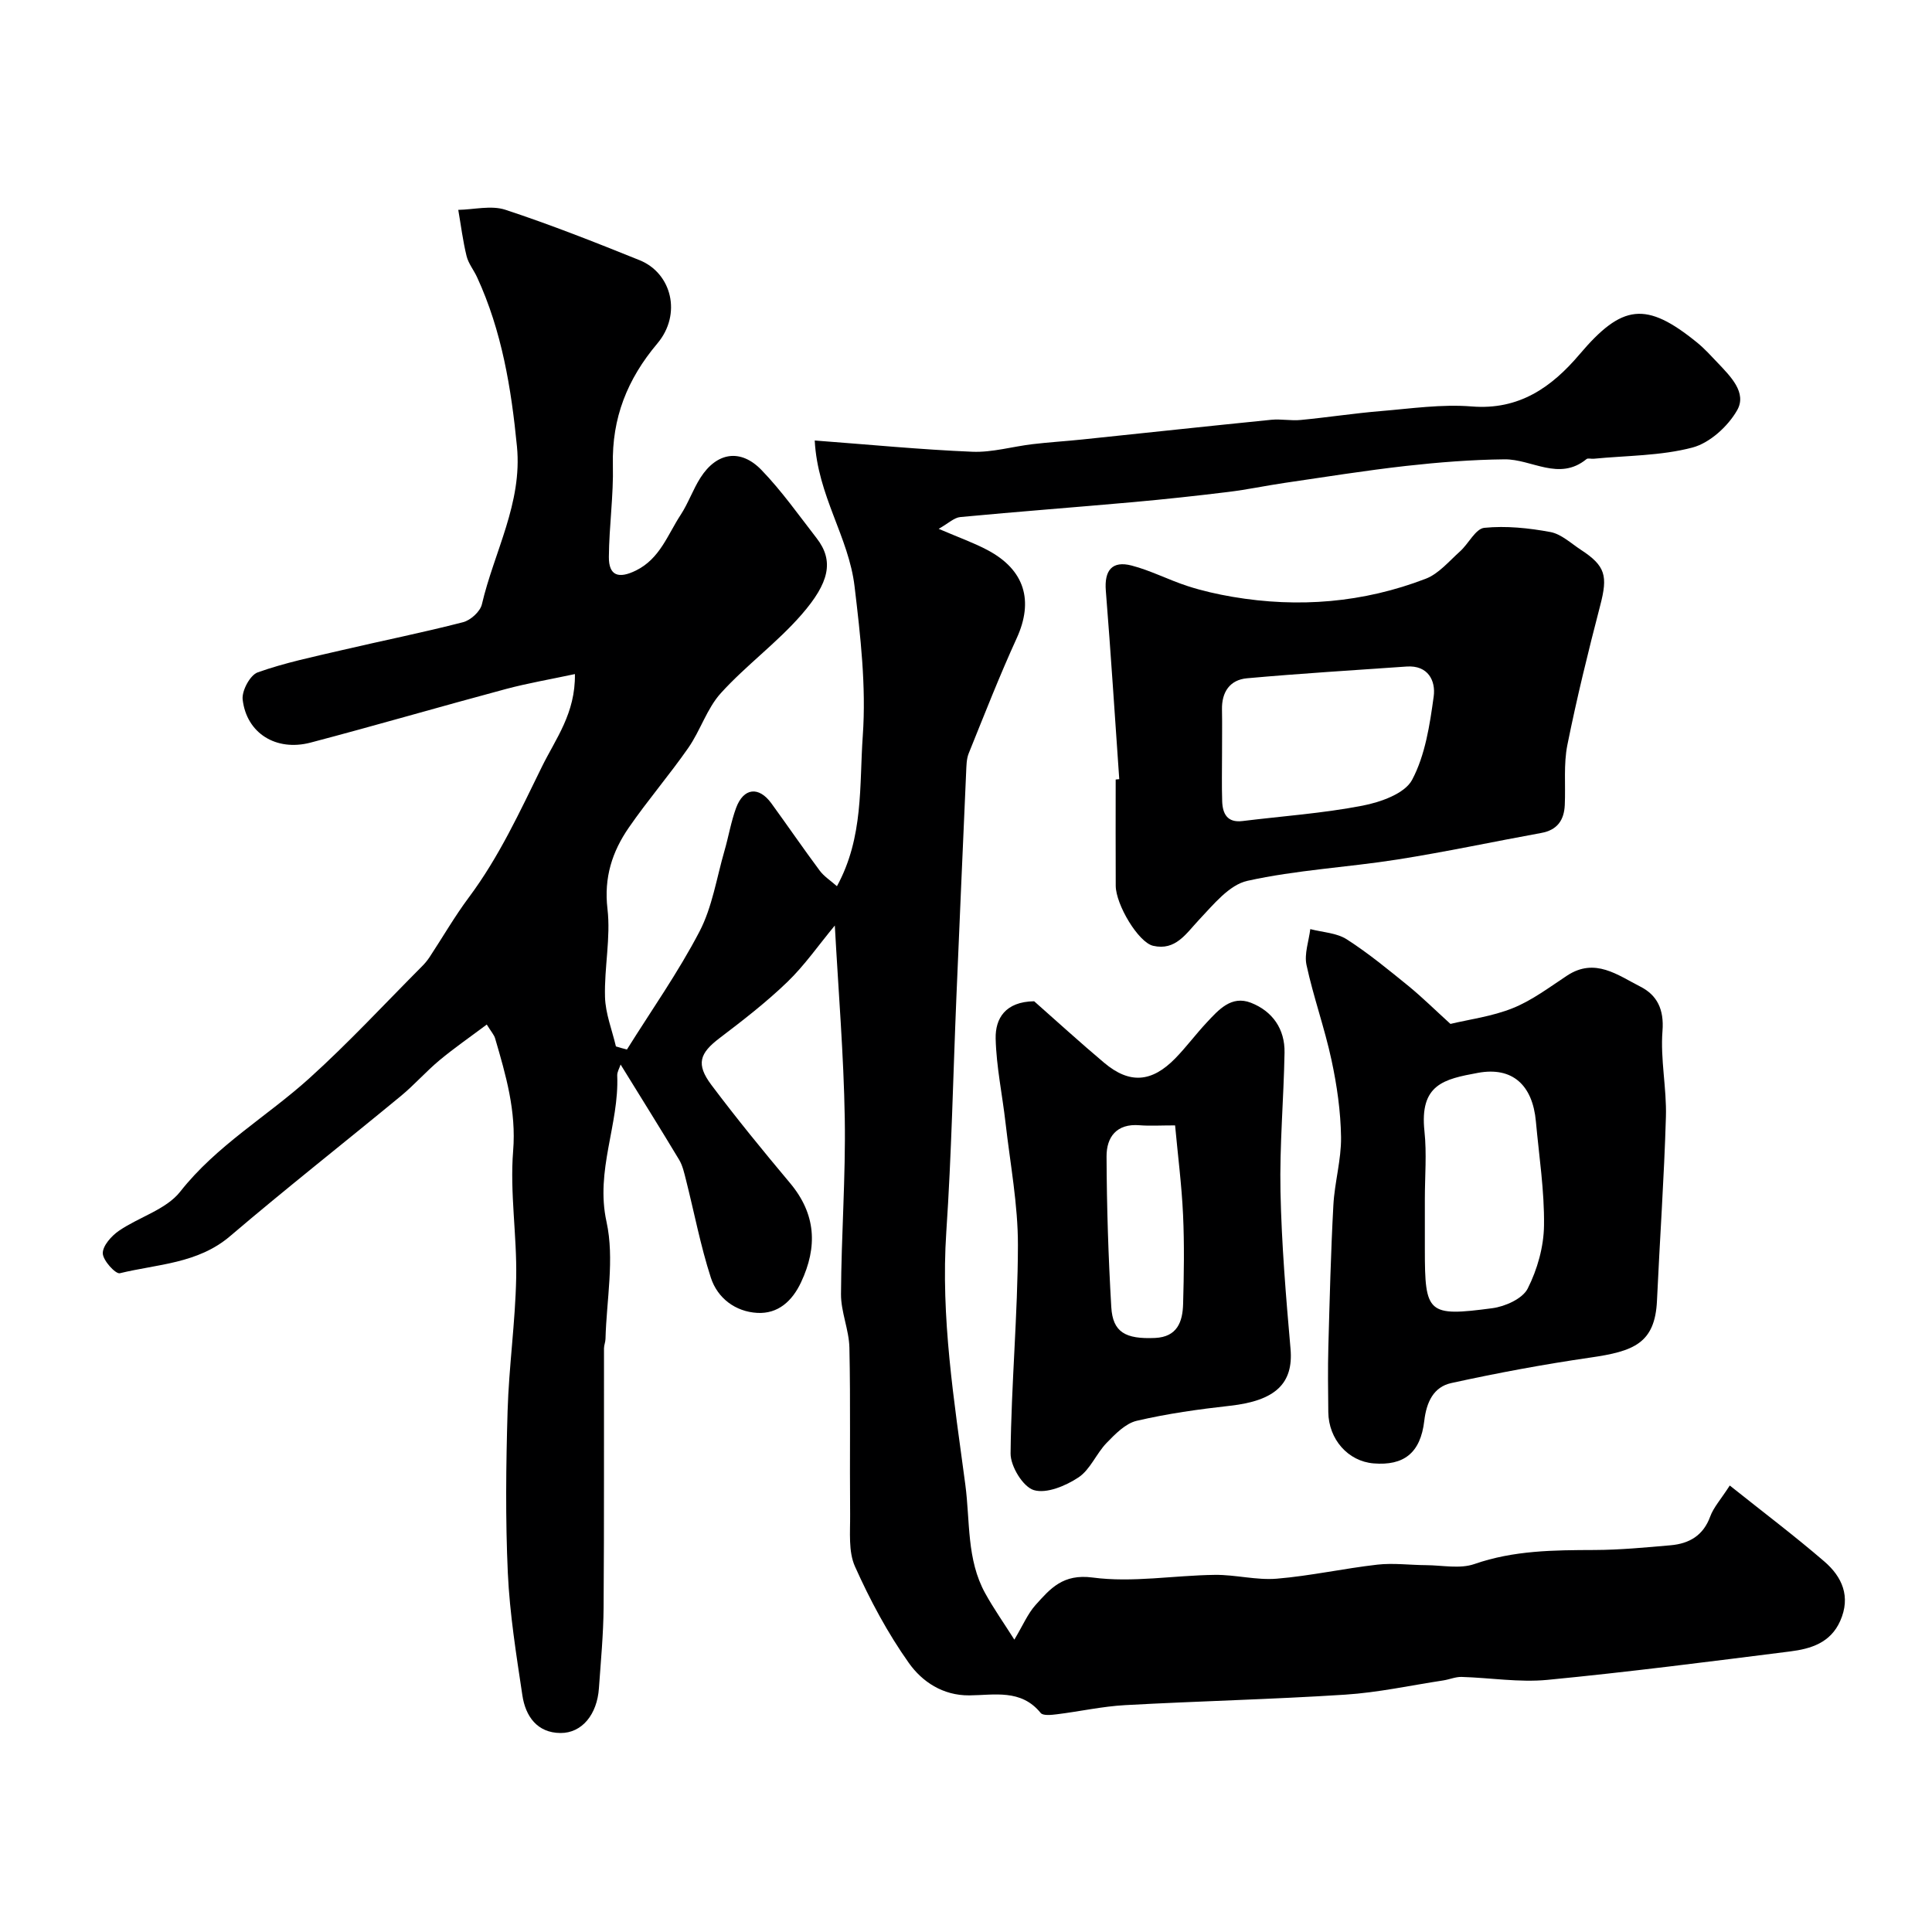
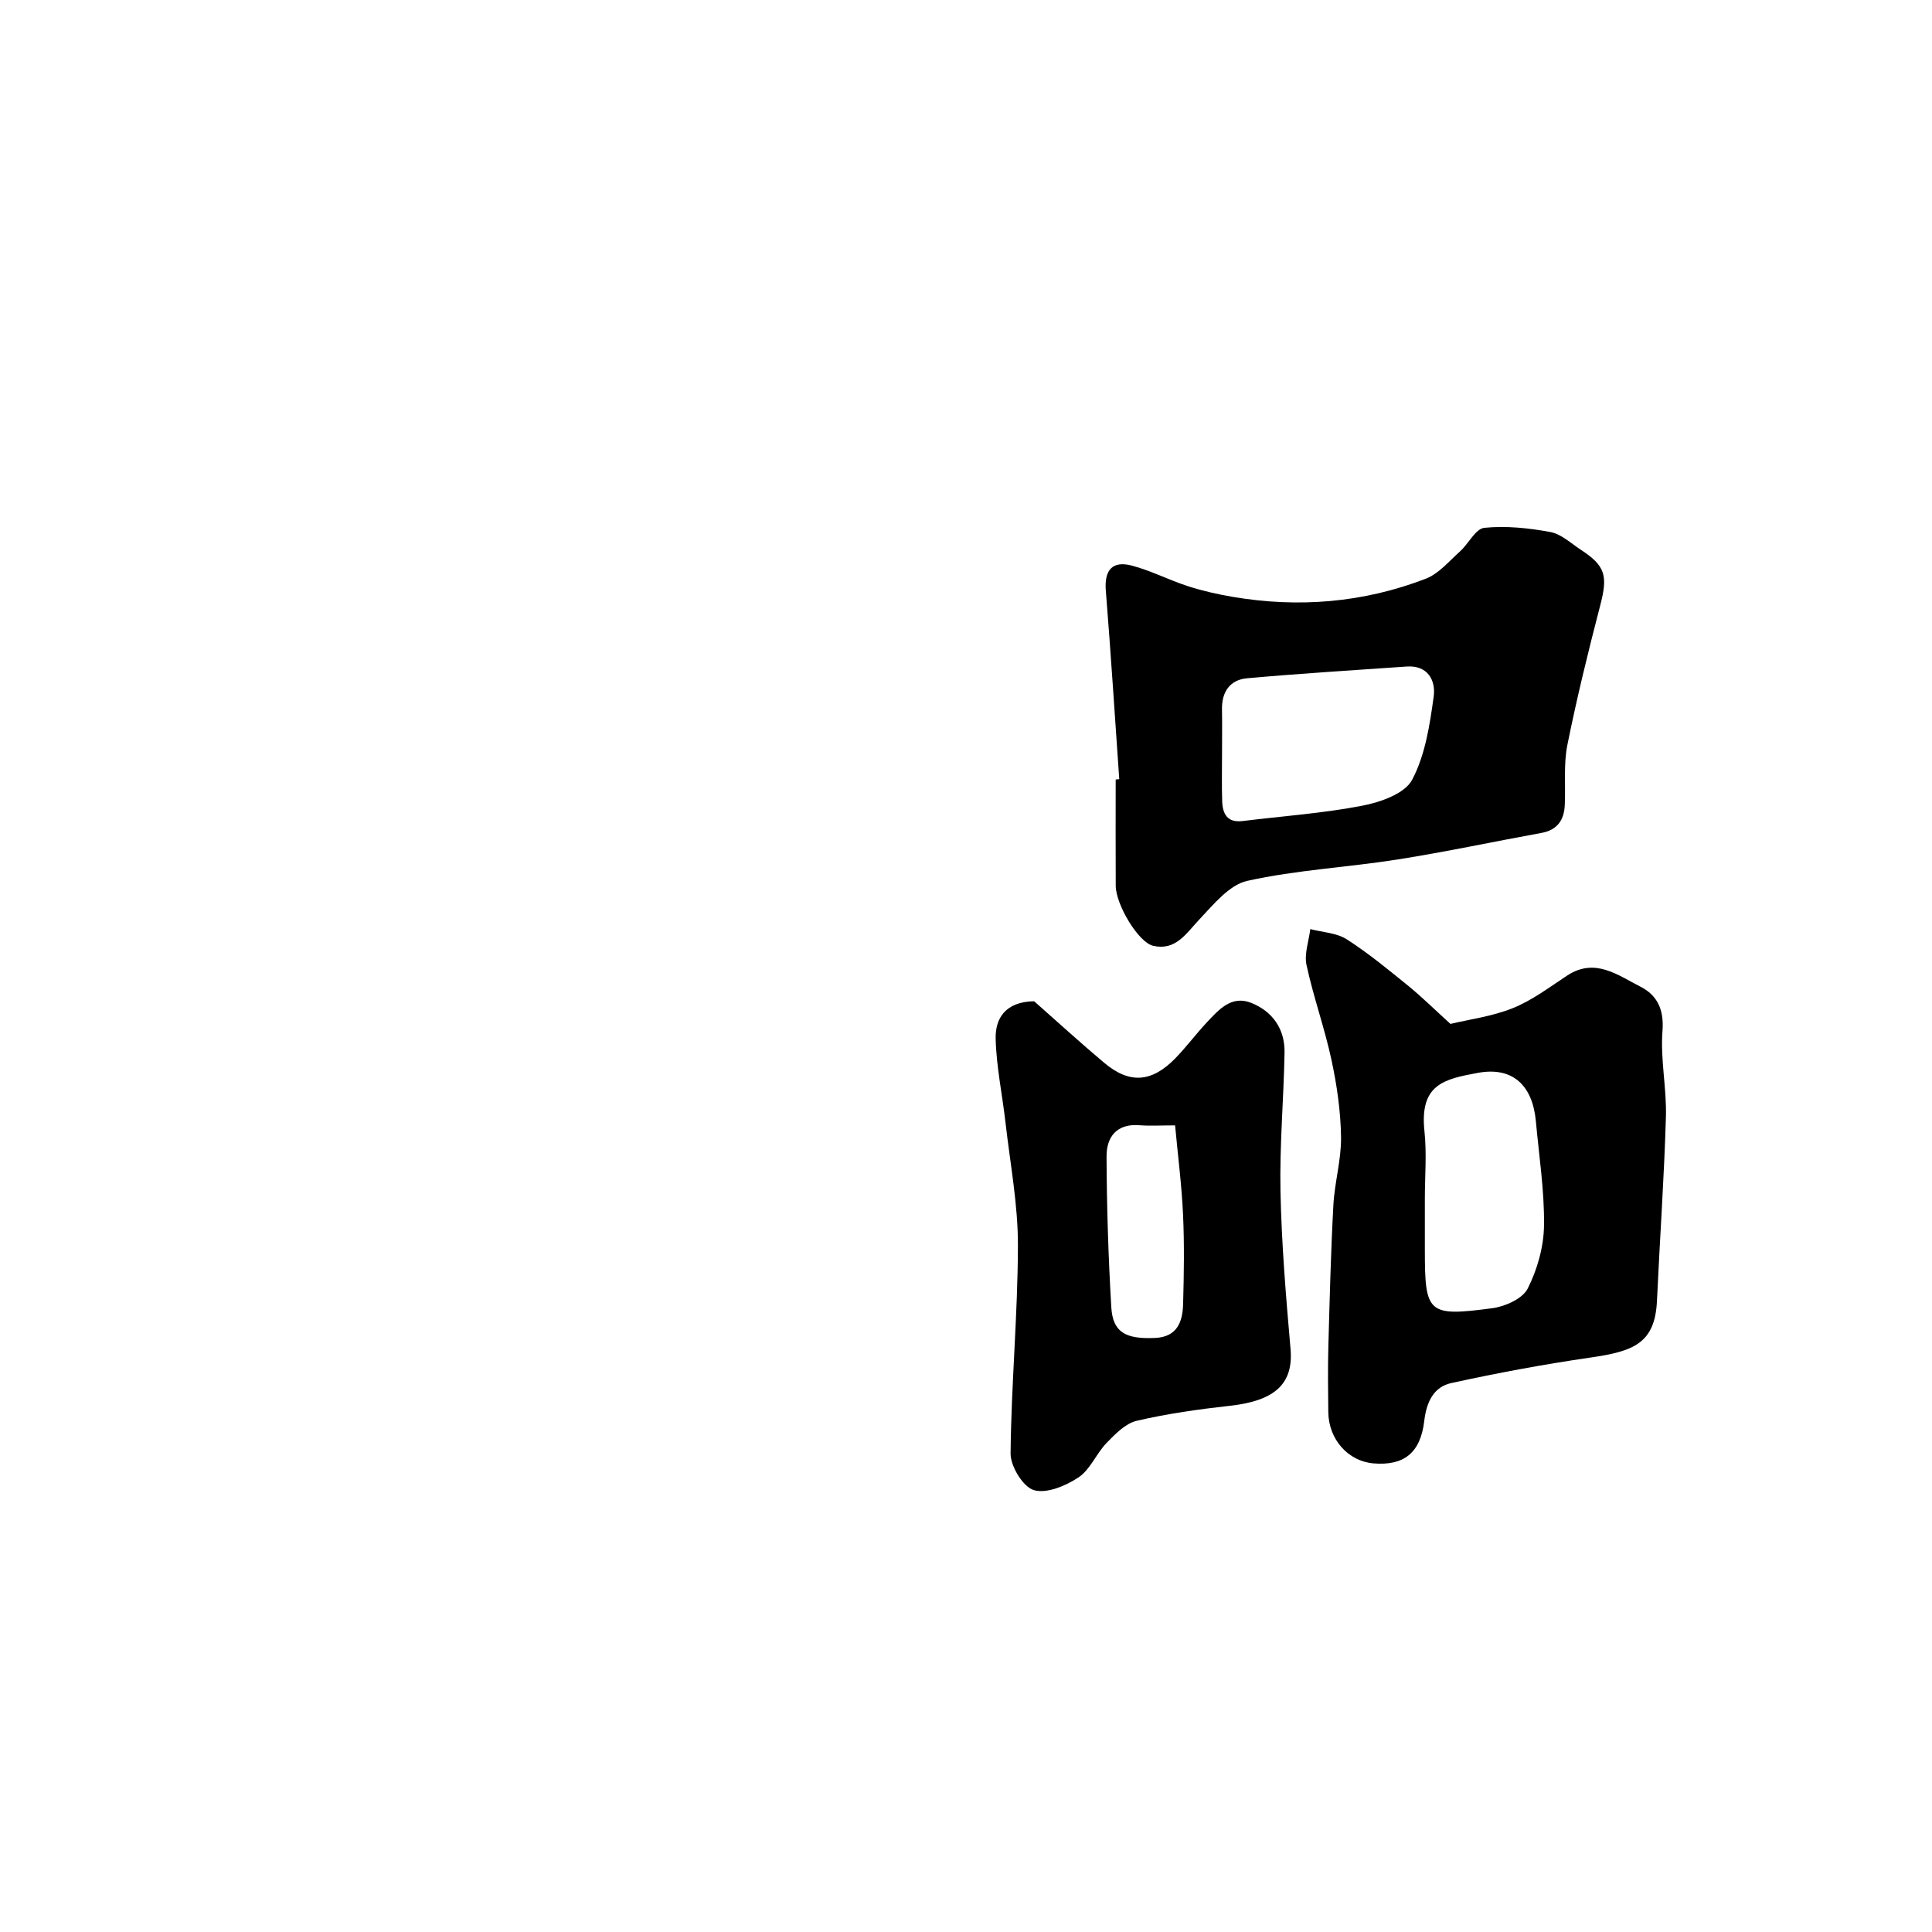
<svg xmlns="http://www.w3.org/2000/svg" enable-background="new 0 0 400 400" viewBox="0 0 400 400">
  <g fill="#000001">
-     <path d="m129.8 217.29c5.07-8.11 10.62-15.98 15.03-24.44 2.64-5.07 3.53-11.06 5.15-16.65.86-2.96 1.36-6.05 2.42-8.93 1.55-4.18 4.7-4.53 7.31-.94 3.36 4.62 6.59 9.34 10 13.92.88 1.19 2.22 2.04 3.57 3.23 5.56-10.16 4.62-20.89 5.35-31.16.72-10.28-.47-20.54-1.7-30.9-1.22-10.31-7.64-18.7-8.25-30.22 11.34.85 21.97 1.89 32.62 2.33 4.13.17 8.31-1.08 12.48-1.57 3.42-.41 6.86-.61 10.29-.97 13.05-1.36 26.1-2.77 39.15-4.08 2-.2 4.07.24 6.08.04 5.54-.53 11.04-1.38 16.58-1.84 6.26-.52 12.6-1.46 18.81-.96 9.84.8 16.58-4 22.34-10.79 8.82-10.4 13.76-11.05 24.37-2.41 1.54 1.26 2.89 2.76 4.27 4.21 2.63 2.78 6.05 6.15 3.99 9.77-1.9 3.34-5.67 6.78-9.26 7.73-6.57 1.73-13.62 1.65-20.46 2.32-.5.05-1.17-.18-1.47.07-5.69 4.65-11.33-.01-16.98.05-6.79.07-13.59.61-20.34 1.36-8.45.95-16.85 2.3-25.26 3.53-3.87.57-7.7 1.39-11.58 1.86-6.52.8-13.06 1.51-19.61 2.1-11.96 1.07-23.93 1.97-35.88 3.1-1.28.12-2.46 1.3-4.48 2.44 4.22 1.81 7.28 2.89 10.12 4.4 7.73 4.1 9.57 10.51 6.04 18.24-3.58 7.83-6.71 15.86-9.94 23.85-.47 1.17-.47 2.58-.53 3.88-.69 15.54-1.36 31.07-2.02 46.61-.68 16.2-1 32.43-2.09 48.6-1.18 17.68 1.62 34.94 3.94 52.31 1.01 7.6.24 15.48 4.12 22.5 1.76 3.19 3.88 6.19 6.03 9.59 1.8-3.01 2.77-5.36 4.37-7.15 3.08-3.43 5.69-6.52 11.83-5.71 8.27 1.1 16.86-.45 25.32-.55 4.27-.05 8.6 1.14 12.82.79 6.98-.58 13.87-2.12 20.84-2.91 3.31-.37 6.71.09 10.07.11 3.35.02 6.99.81 9.99-.23 8.16-2.84 16.46-2.88 24.88-2.91 5.26-.02 10.53-.52 15.77-.98 3.83-.34 6.74-2 8.18-5.95.69-1.89 2.17-3.5 4.05-6.42 6.93 5.53 13.43 10.43 19.58 15.73 3.68 3.17 5.52 7.26 3.29 12.3-2.01 4.55-6.09 5.78-10.35 6.32-16.74 2.11-33.49 4.27-50.28 5.89-5.85.56-11.84-.44-17.77-.61-1.24-.03-2.5.52-3.76.72-6.78 1.03-13.52 2.51-20.34 2.95-15.17.98-30.39 1.33-45.57 2.17-4.72.26-9.39 1.31-14.09 1.89-1.13.14-2.89.34-3.38-.27-4.06-5.01-9.63-3.68-14.79-3.64-5.5.04-9.77-2.85-12.51-6.72-4.39-6.19-8.03-13.01-11.14-19.95-1.4-3.11-.98-7.14-1.01-10.75-.11-11.52.1-23.05-.15-34.56-.08-3.71-1.76-7.4-1.74-11.09.06-12.13.98-24.27.78-36.39-.22-13.18-1.32-26.35-2.06-39.93-3.4 4.1-6.27 8.26-9.83 11.69-4.36 4.2-9.19 7.94-14.02 11.61-4.14 3.14-4.95 5.38-1.7 9.71 5.21 6.94 10.71 13.67 16.29 20.32 5.37 6.42 5.72 13.18 2.27 20.53-1.84 3.93-4.79 6.57-9.06 6.34-4.53-.25-8.24-3.04-9.62-7.3-2.14-6.61-3.44-13.5-5.15-20.26-.36-1.41-.68-2.91-1.41-4.14-3.9-6.49-7.92-12.91-12.12-19.72-.25.77-.73 1.54-.7 2.28.41 10.13-4.56 19.62-2.22 30.27 1.69 7.71 0 16.16-.21 24.28-.02.64-.3 1.28-.31 1.92-.03 17.86.05 35.73-.08 53.59-.04 5.6-.58 11.21-.97 16.8-.37 5.37-3.47 9.29-7.96 9.26-4.84-.03-7.25-3.49-7.89-7.81-1.26-8.41-2.62-16.86-3.01-25.33-.51-11.14-.38-22.33-.05-33.49.27-9.21 1.6-18.4 1.78-27.61.17-8.76-1.33-17.6-.63-26.28.67-8.27-1.51-15.69-3.73-23.29-.21-.73-.79-1.35-1.73-2.87-3.4 2.55-6.7 4.83-9.77 7.38-2.8 2.33-5.22 5.11-8.02 7.42-11.76 9.7-23.76 19.13-35.36 29.02-6.69 5.7-15.03 5.77-22.82 7.67-.88.21-3.51-2.66-3.53-4.13-.02-1.56 1.79-3.59 3.33-4.65 4.16-2.86 9.77-4.39 12.7-8.11 7.54-9.58 17.95-15.54 26.73-23.47 8.13-7.34 15.59-15.41 23.33-23.18.58-.58 1.12-1.23 1.57-1.91 2.72-4.13 5.2-8.44 8.15-12.39 6.23-8.35 10.53-17.71 15.09-26.99 2.87-5.85 6.97-11.08 6.85-19.22-5 1.07-9.7 1.87-14.28 3.09-13.51 3.62-26.93 7.54-40.46 11.1-7.13 1.87-13.25-1.95-14.05-8.92-.21-1.81 1.54-5.06 3.11-5.62 5.64-2.01 11.57-3.23 17.42-4.6 8.36-1.96 16.79-3.64 25.1-5.79 1.56-.4 3.55-2.2 3.9-3.7 2.53-10.86 8.4-20.96 7.26-32.68-1.18-12.07-3.13-23.92-8.25-35.03-.68-1.49-1.8-2.84-2.18-4.39-.77-3.14-1.17-6.38-1.72-9.57 3.27-.06 6.82-.98 9.75-.02 9.39 3.09 18.61 6.74 27.79 10.44 6.64 2.68 8.79 11.17 3.68 17.24-6.24 7.4-9.43 15.44-9.21 25.14.15 6.34-.78 12.7-.83 19.05-.03 3.93 2.03 4.58 5.62 2.81 4.95-2.44 6.54-7.39 9.24-11.51 1.59-2.43 2.55-5.27 4.12-7.72 3.35-5.23 8.27-6.06 12.61-1.58 4.19 4.34 7.71 9.34 11.42 14.12 3.68 4.74 2.59 9.27-3.11 15.82-5.09 5.85-11.51 10.52-16.72 16.27-2.88 3.18-4.22 7.71-6.72 11.31-3.92 5.63-8.42 10.86-12.32 16.51-3.45 4.99-5.19 10.35-4.43 16.84.7 5.97-.68 12.16-.51 18.24.09 3.43 1.46 6.83 2.26 10.24.77.25 1.53.44 2.28.64z" />
    <path d="m231.73 161.32c-.91-13.01-1.74-26.02-2.78-39.02-.34-4.21 1.3-6.26 5.34-5.21 3.97 1.03 7.69 2.99 11.62 4.26 3.02.98 6.15 1.68 9.29 2.22 13.65 2.32 27.07 1.22 39.99-3.75 2.69-1.04 4.82-3.63 7.08-5.65 1.78-1.59 3.22-4.7 5.04-4.89 4.5-.45 9.2.04 13.68.87 2.25.42 4.25 2.33 6.3 3.67 5.14 3.35 5.61 5.42 4.02 11.52-2.49 9.57-4.85 19.19-6.8 28.88-.81 4.02-.35 8.29-.54 12.45-.14 3.13-1.55 5.18-4.85 5.78-9.94 1.81-19.82 3.93-29.79 5.5-10.34 1.63-20.9 2.16-31.08 4.42-3.76.83-7.04 4.93-9.99 8.05-2.72 2.89-4.86 6.46-9.51 5.4-3.08-.71-7.73-8.54-7.75-12.43-.04-7.33-.01-14.67-.01-22 .25-.03.5-.05.74-.07zm21.28-5.39c0 3.33-.08 6.66.03 9.98.09 2.58 1.06 4.46 4.19 4.08 8.29-1.02 16.65-1.6 24.83-3.18 3.75-.72 8.78-2.49 10.3-5.35 2.72-5.12 3.66-11.36 4.47-17.25.45-3.25-1.15-6.53-5.62-6.21-11.01.77-22.04 1.44-33.03 2.43-3.55.32-5.27 2.85-5.18 6.51.06 3 0 6 .01 8.99z" />
    <path d="m300.3 211.99c3.87-.93 8.62-1.54 12.92-3.27 4-1.61 7.58-4.33 11.24-6.74 5.78-3.79 10.48-.08 15.16 2.29 3.47 1.76 4.93 4.72 4.58 9.18-.46 5.87.88 11.86.71 17.77-.37 12.69-1.27 25.37-1.85 38.05-.4 8.89-4.87 10.51-13.79 11.8-9.66 1.4-19.28 3.19-28.81 5.28-3.64.8-5.12 3.91-5.58 7.82-.78 6.69-4.27 9.32-10.49 8.81-5.27-.43-9.31-4.96-9.38-10.62-.05-4.5-.11-8.99.01-13.49.27-9.78.51-19.57 1.04-29.34.25-4.72 1.65-9.41 1.59-14.1-.08-5.34-.85-10.73-1.98-15.97-1.42-6.62-3.74-13.04-5.17-19.66-.5-2.31.48-4.95.78-7.44 2.55.67 5.46.77 7.57 2.13 4.52 2.9 8.7 6.36 12.88 9.75 2.85 2.35 5.48 4.95 8.57 7.75zm-5.3 36.22v10.49c0 13.26.58 13.93 13.97 12.15 2.65-.35 6.25-1.96 7.32-4.06 2-3.95 3.33-8.66 3.38-13.07.1-7.17-1.03-14.36-1.68-21.54-.68-7.52-4.85-11.37-11.98-10.06-7.06 1.3-12.13 2.37-11.09 12.11.49 4.61.08 9.32.08 13.98z" />
    <path d="m214.11 207.3c4.63 4.08 9.48 8.52 14.51 12.75 5.24 4.4 9.81 4.08 14.71-.93 2.29-2.35 4.26-5.02 6.51-7.42 2.46-2.63 5.09-5.67 9.15-4.09 4.47 1.75 7.05 5.43 6.96 10.33-.17 9.6-1.04 19.2-.84 28.79.23 10.86 1.13 21.71 2.08 32.53.63 7.17-3.13 10.75-12.53 11.79-6.48.72-12.97 1.63-19.31 3.11-2.32.54-4.45 2.73-6.24 4.58-2.14 2.21-3.38 5.52-5.82 7.14-2.64 1.75-6.61 3.42-9.25 2.63-2.24-.68-4.83-4.93-4.81-7.58.14-14.37 1.49-28.72 1.52-43.09.02-8.44-1.6-16.89-2.56-25.32-.66-5.84-1.91-11.65-2.05-17.49-.09-4.17 2-7.64 7.97-7.73zm29.18 25.7c-3.07 0-5.23.14-7.37-.03-4.76-.39-6.84 2.47-6.82 6.47.04 10.4.37 20.81.98 31.19.31 5.19 2.91 6.65 9.06 6.38 4.6-.21 5.71-3.35 5.81-7.03.17-6.15.27-12.31-.01-18.45-.28-6.13-1.07-12.24-1.65-18.53z" />
  </g>
</svg>